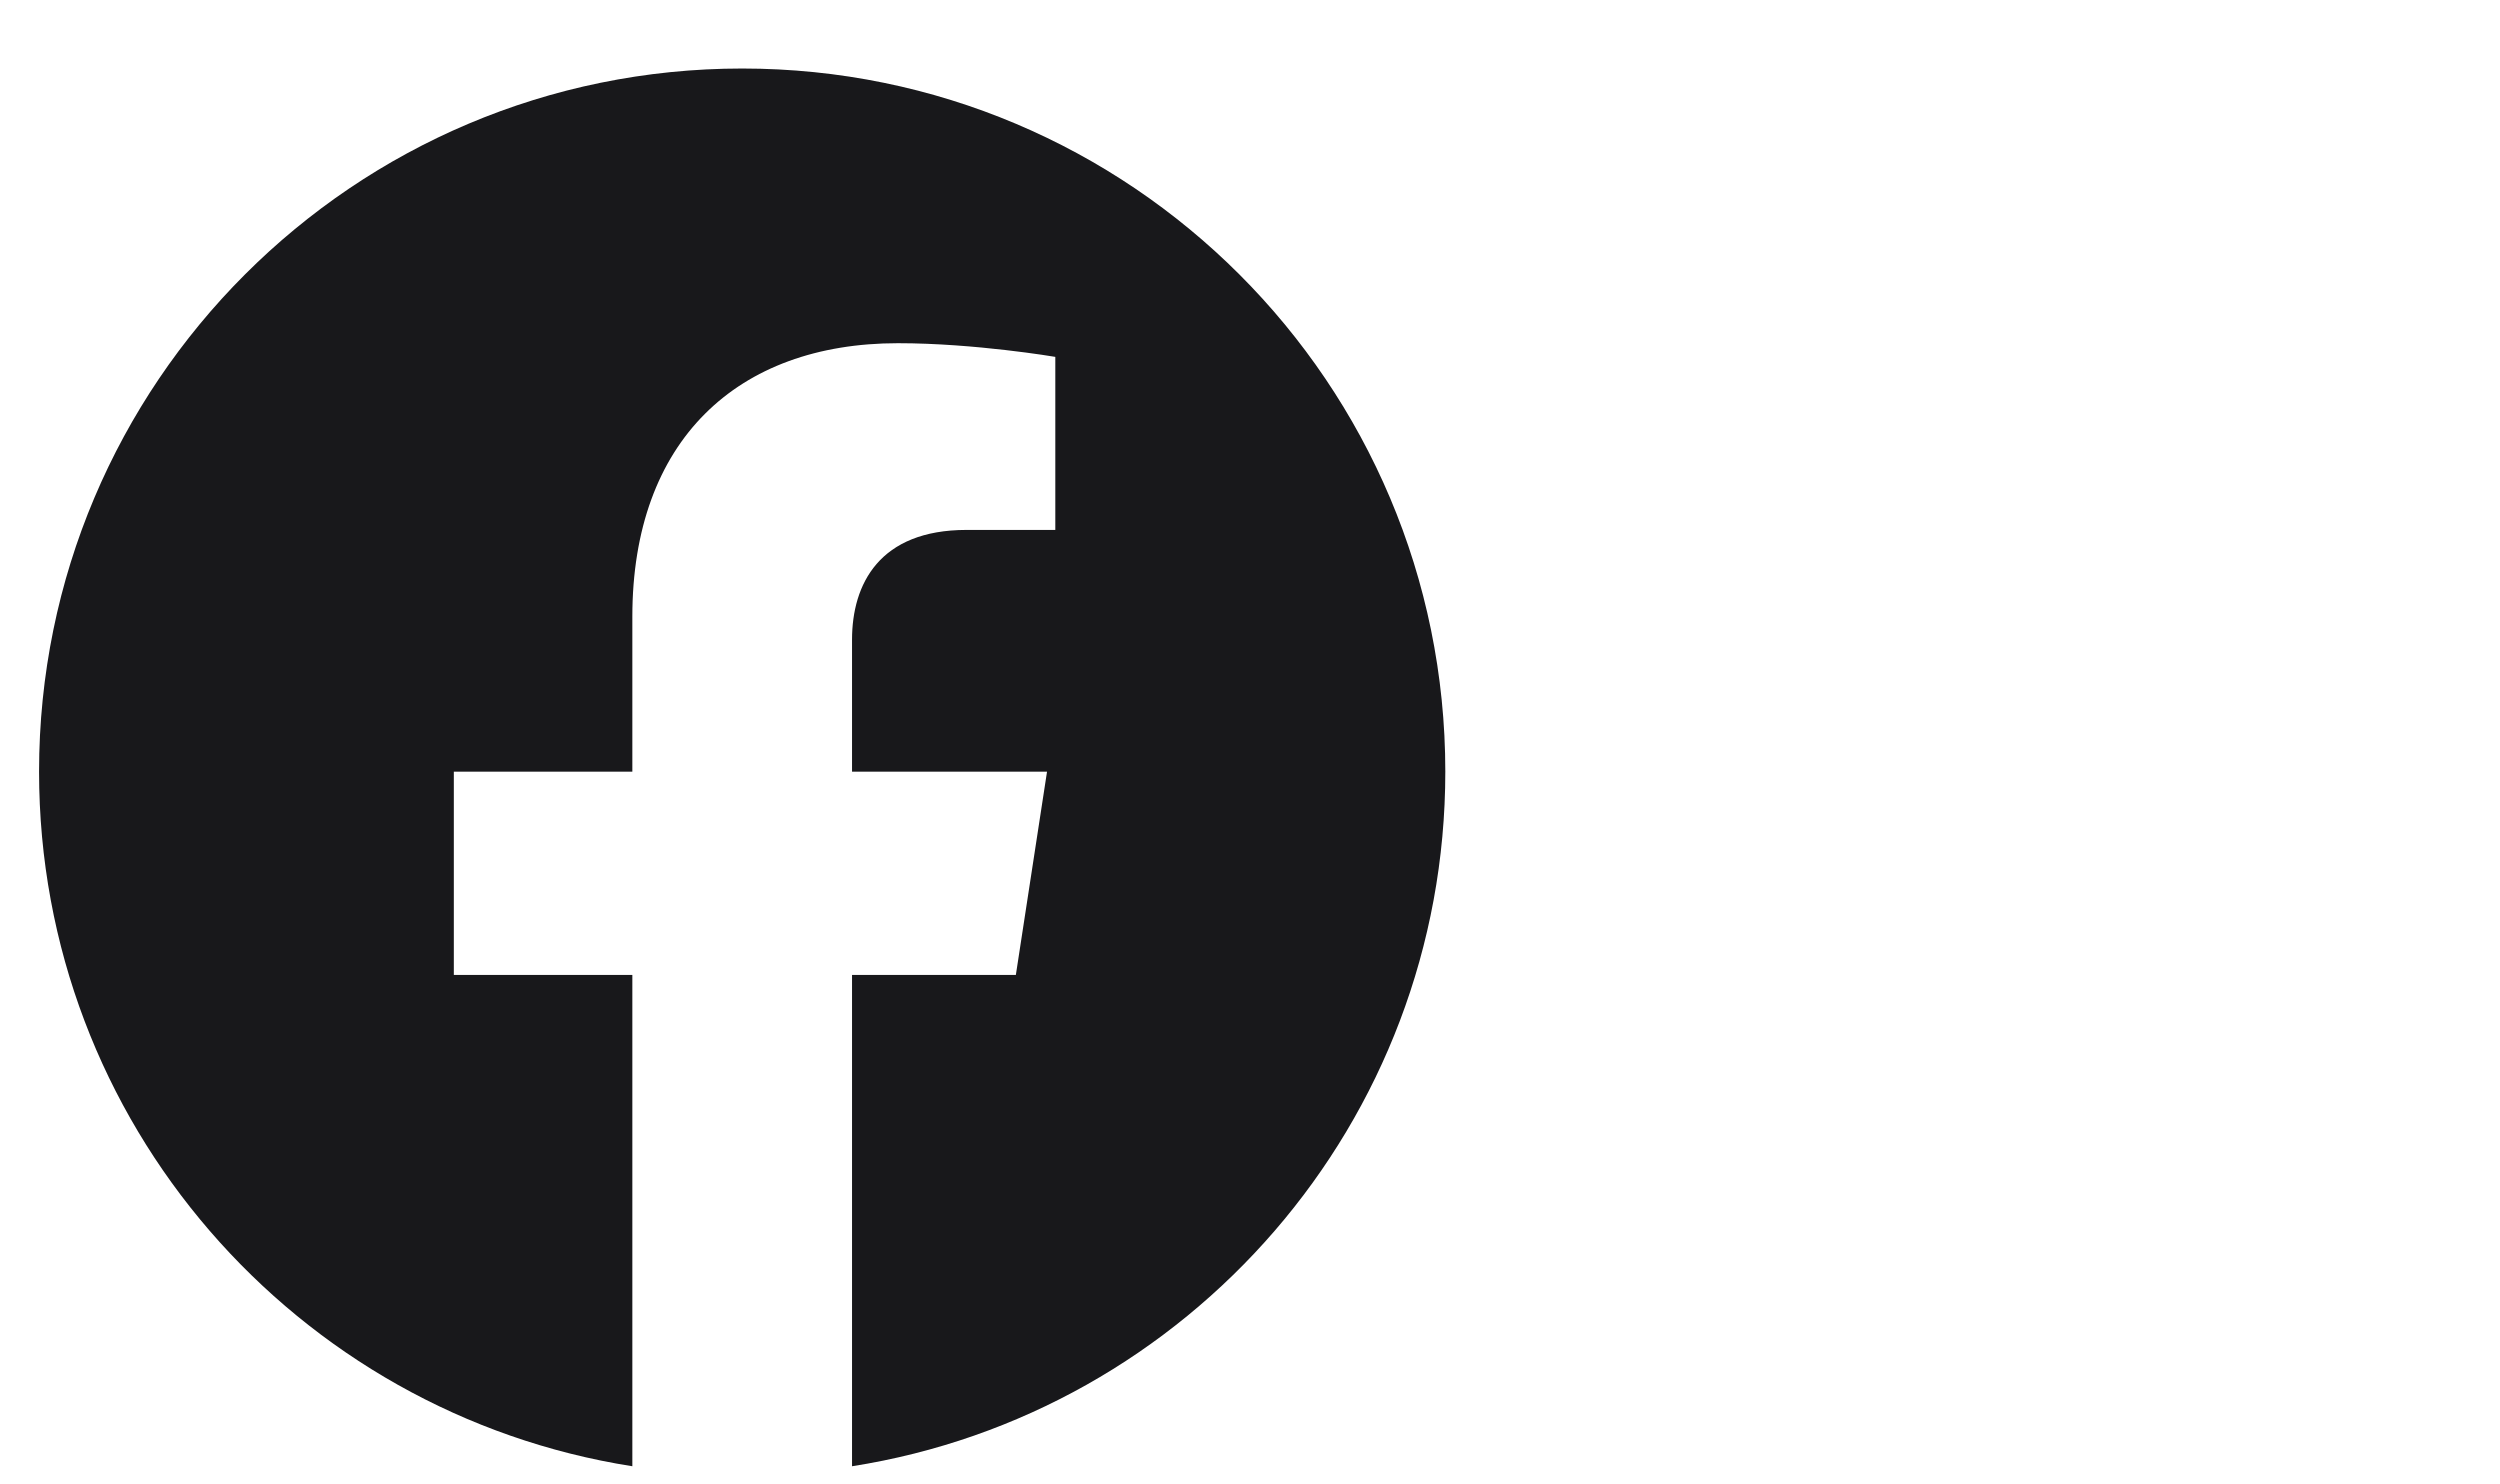
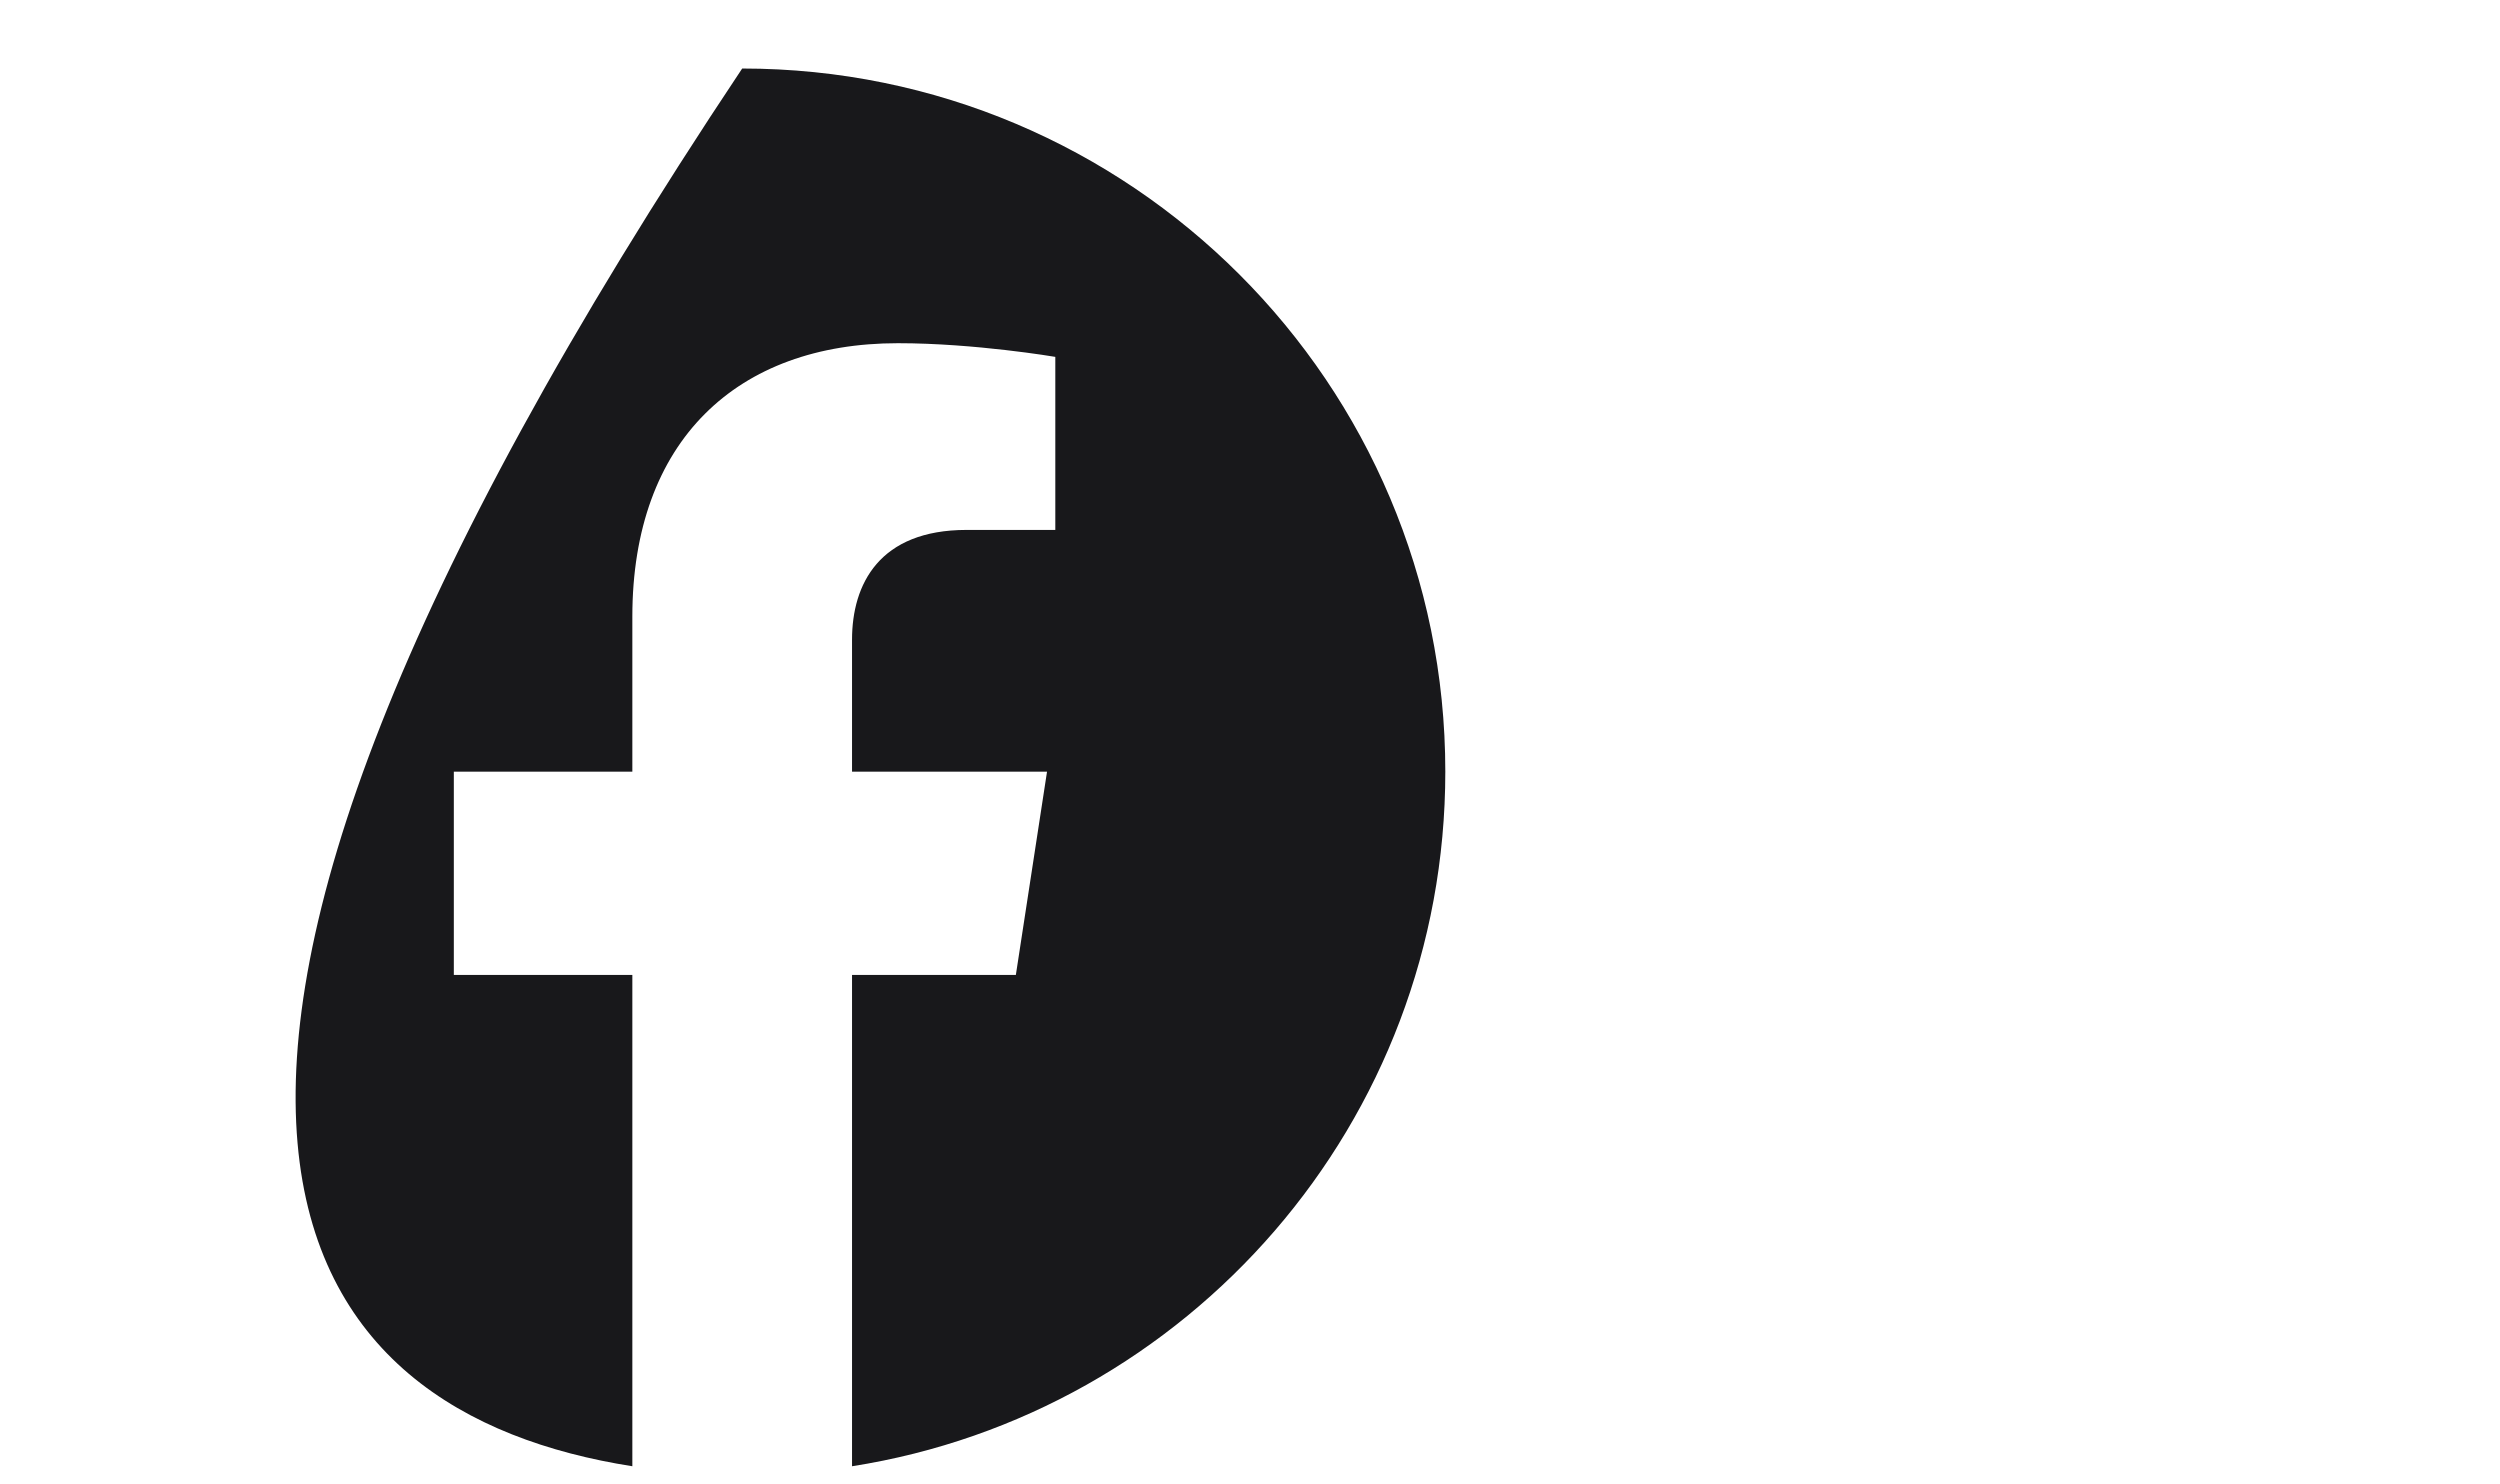
<svg xmlns="http://www.w3.org/2000/svg" width="32" height="19" viewBox="0 0 32 19" fill="none">
-   <path d="M18.5 9.877C18.5 4.906 14.471 0.877 9.5 0.877C4.529 0.877 0.5 4.906 0.5 9.877C0.5 14.369 3.791 18.092 8.094 18.768V12.479H5.809V9.877H8.094V7.894C8.094 5.639 9.437 4.393 11.493 4.393C12.478 4.393 13.508 4.568 13.508 4.568V6.783H12.373C11.255 6.783 10.906 7.477 10.906 8.189V9.877H13.402L13.003 12.479H10.906V18.768C15.209 18.092 18.5 14.369 18.5 9.877Z" fill="#18181B" />
+   <path d="M18.5 9.877C18.5 4.906 14.471 0.877 9.5 0.877C0.5 14.369 3.791 18.092 8.094 18.768V12.479H5.809V9.877H8.094V7.894C8.094 5.639 9.437 4.393 11.493 4.393C12.478 4.393 13.508 4.568 13.508 4.568V6.783H12.373C11.255 6.783 10.906 7.477 10.906 8.189V9.877H13.402L13.003 12.479H10.906V18.768C15.209 18.092 18.5 14.369 18.5 9.877Z" fill="#18181B" />
</svg>